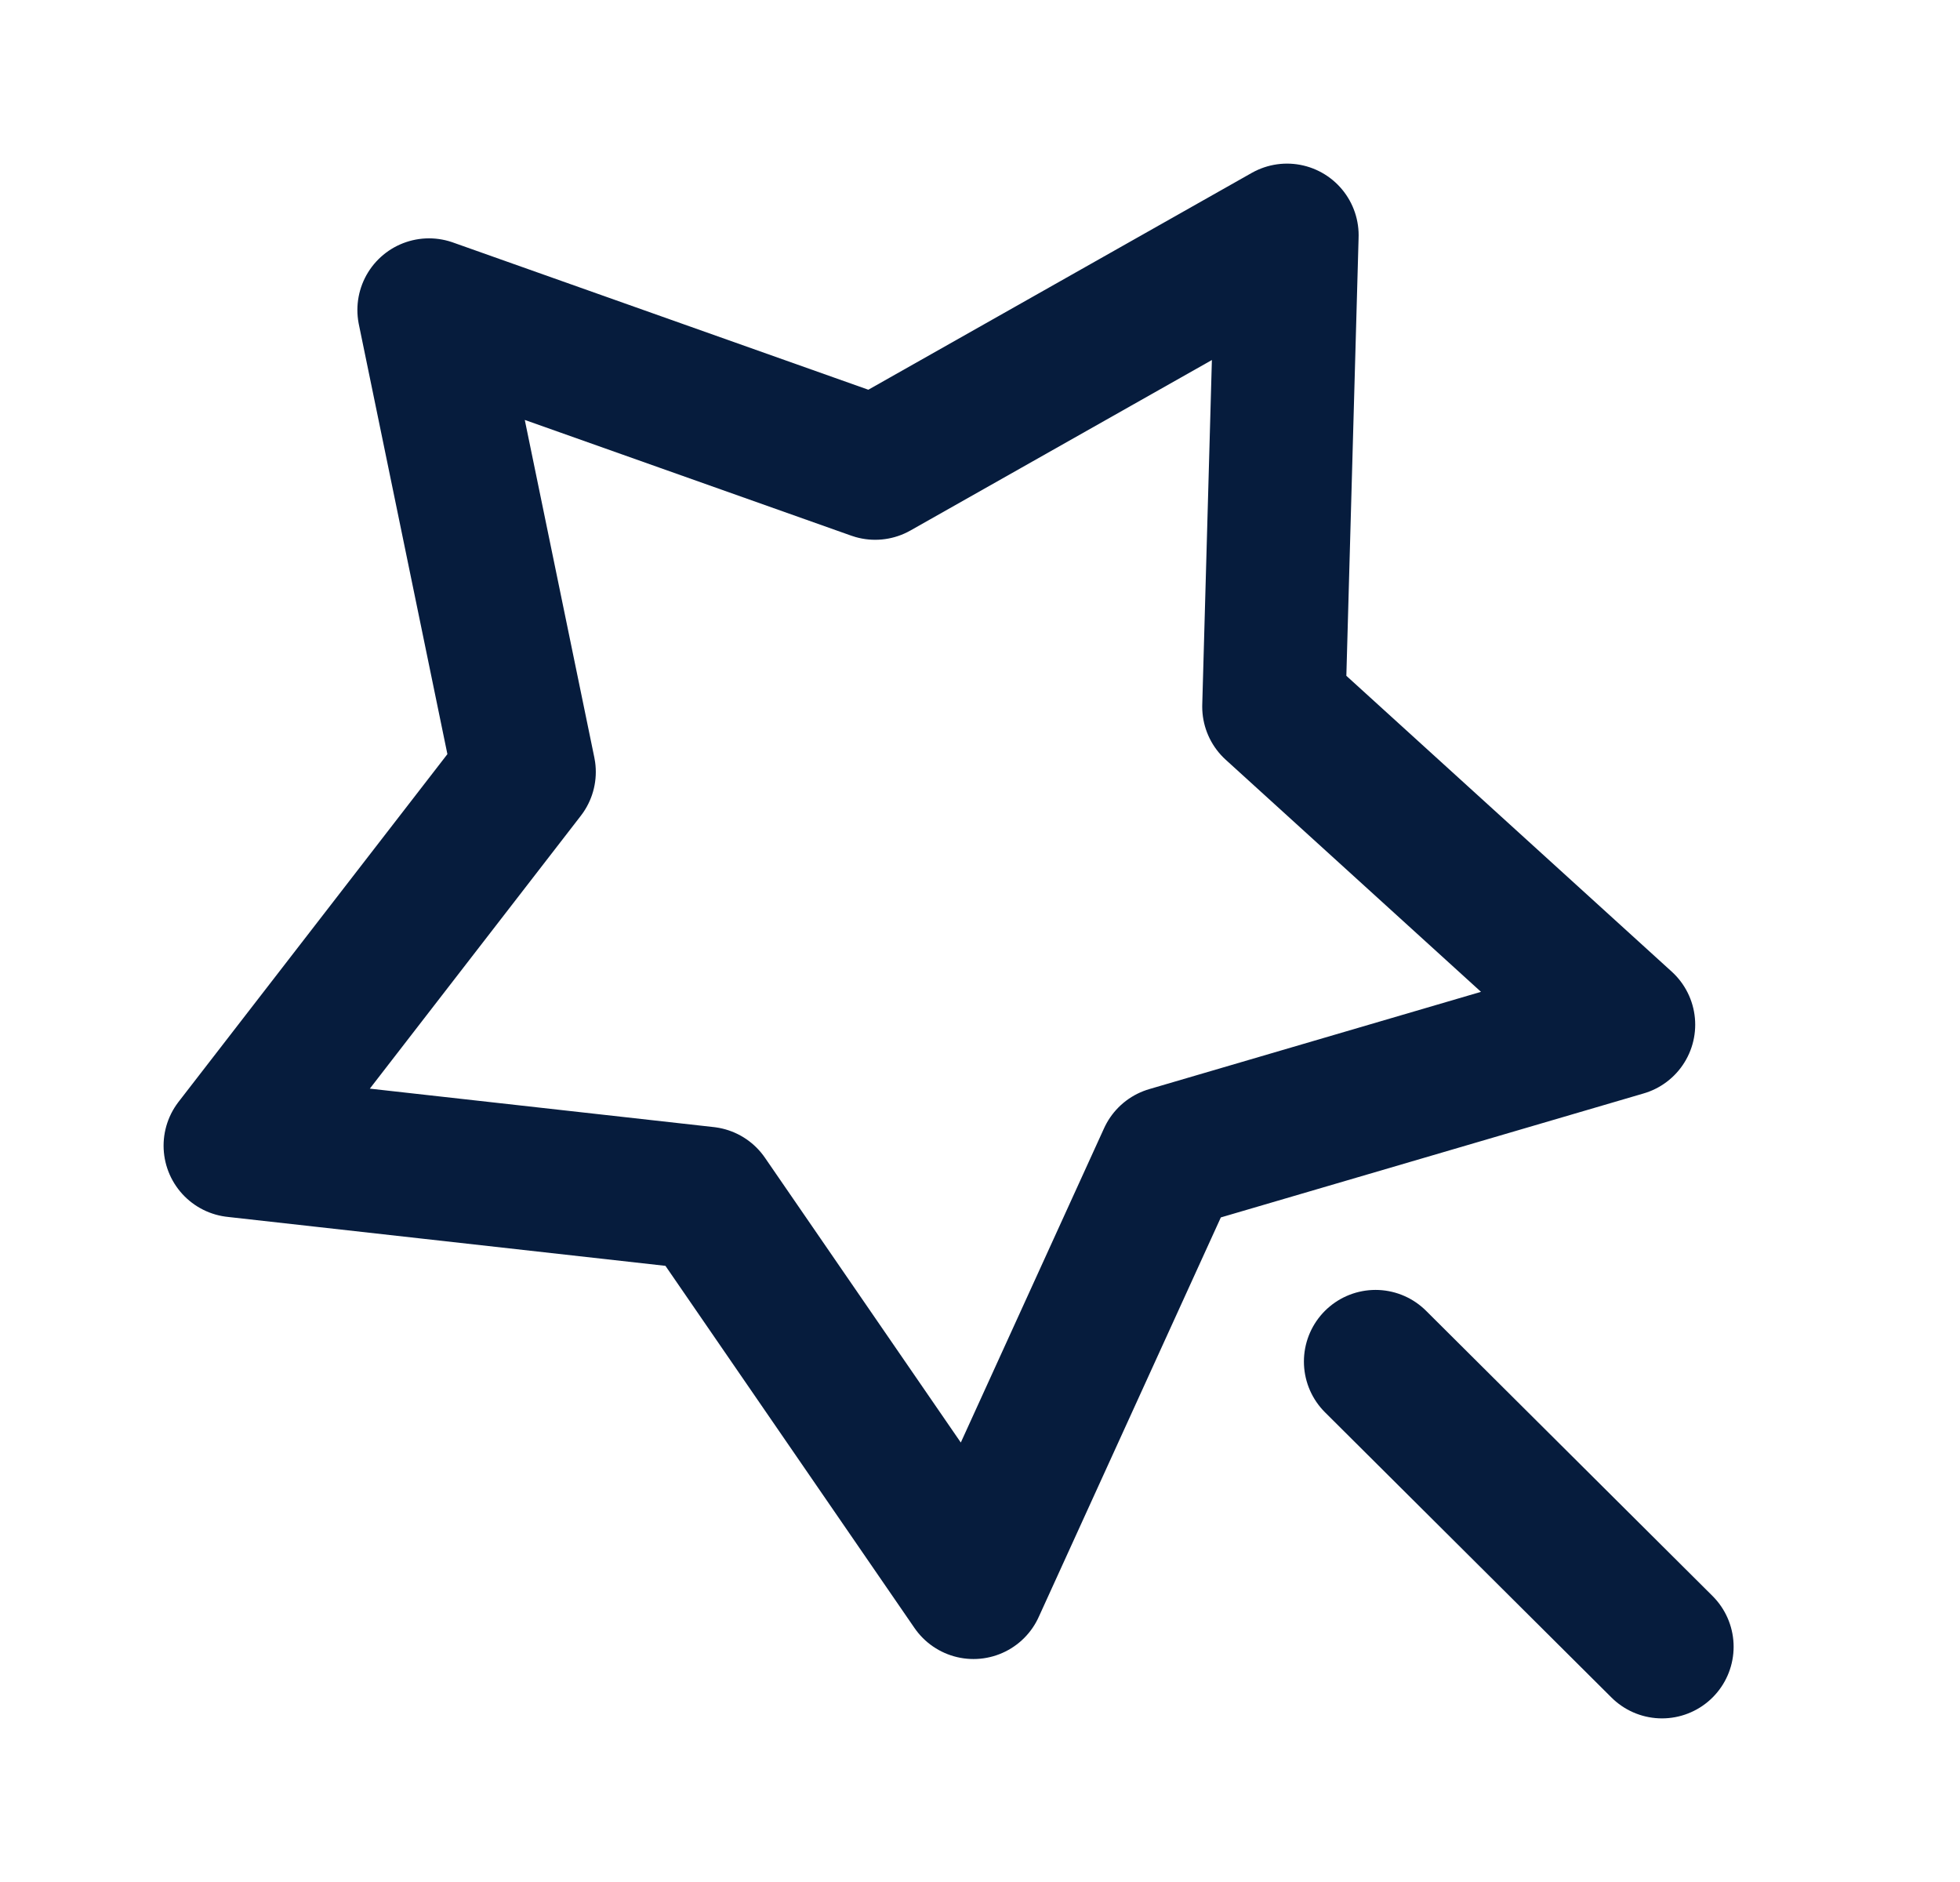
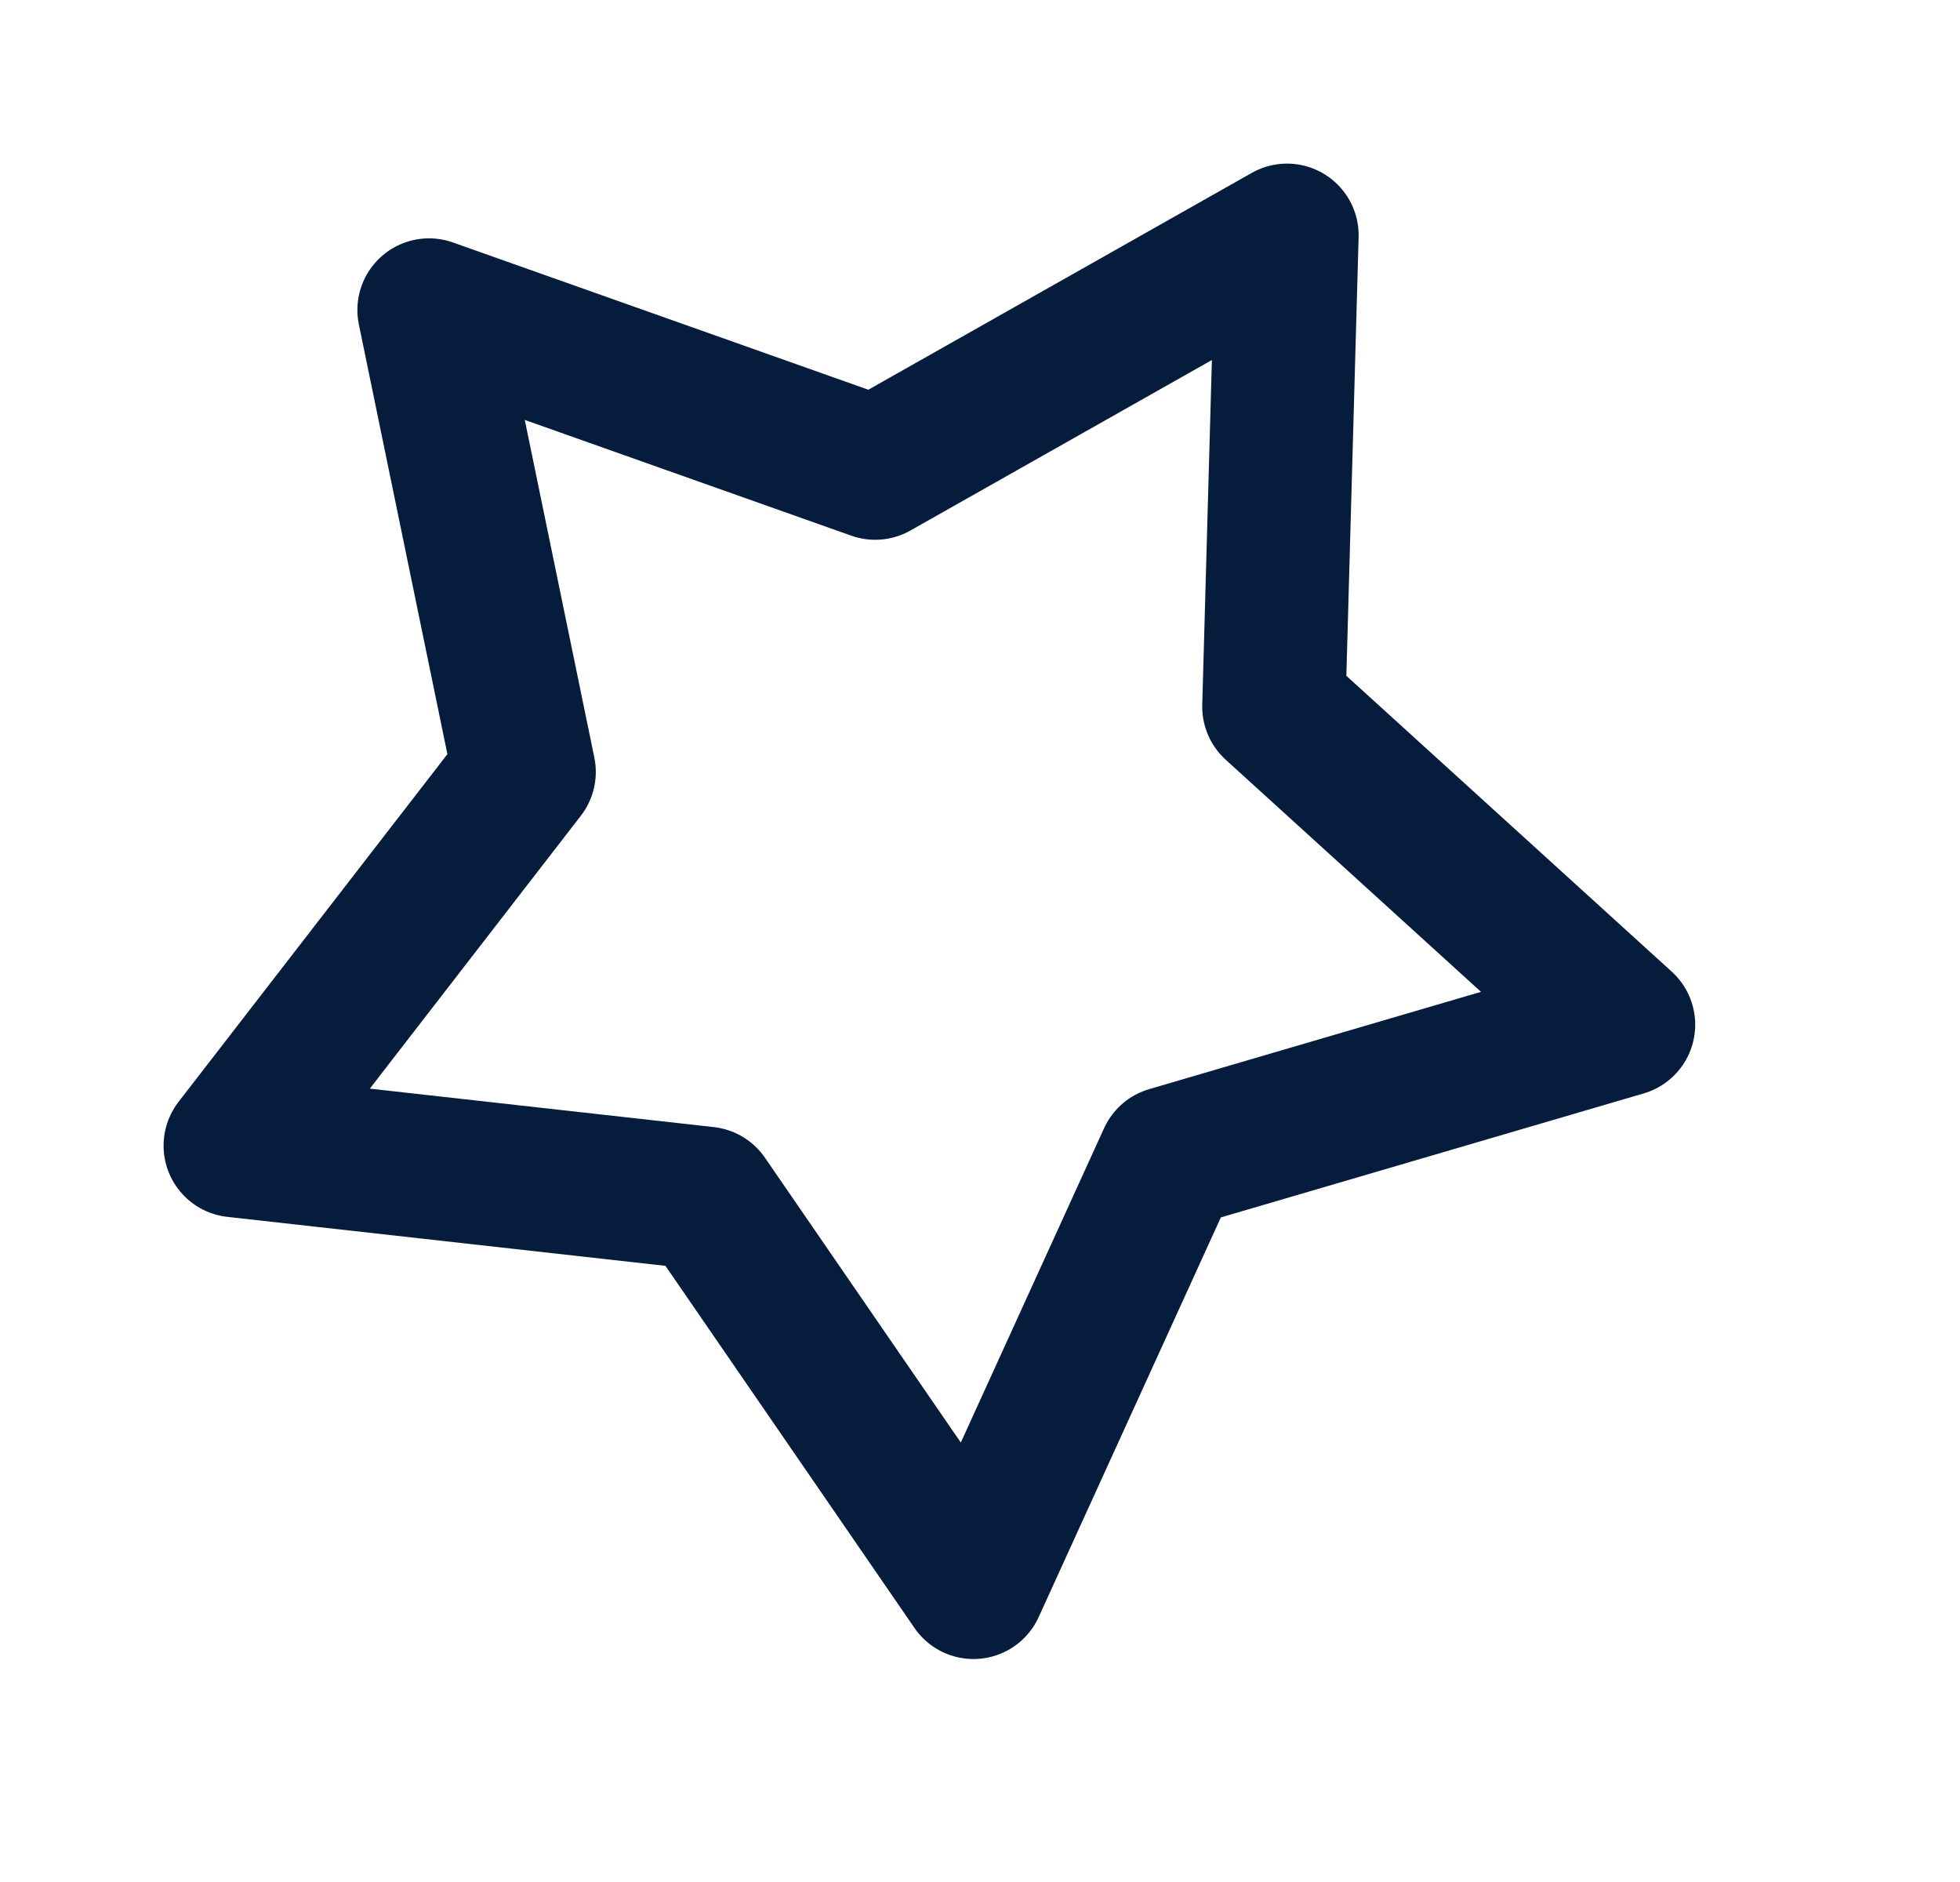
<svg xmlns="http://www.w3.org/2000/svg" width="25" height="24" viewBox="0 0 25 24" fill="none">
  <g id="icon-park:effects">
    <g id="Group">
      <path id="Vector" d="M12.417 20.243L14.914 14.766L20.709 13.067L16.248 9.012L16.416 3L11.163 5.97L5.472 3.953L6.686 9.844L3 14.61L9.004 15.281L12.417 20.243Z" stroke="#061C3D" stroke-width="1.827" stroke-linecap="round" stroke-linejoin="round" />
-       <path id="Vector_2" d="M17.545 17.363L21.199 21" stroke="#061C3D" stroke-width="1.827" stroke-linecap="round" stroke-linejoin="round" />
    </g>
  </g>
</svg>